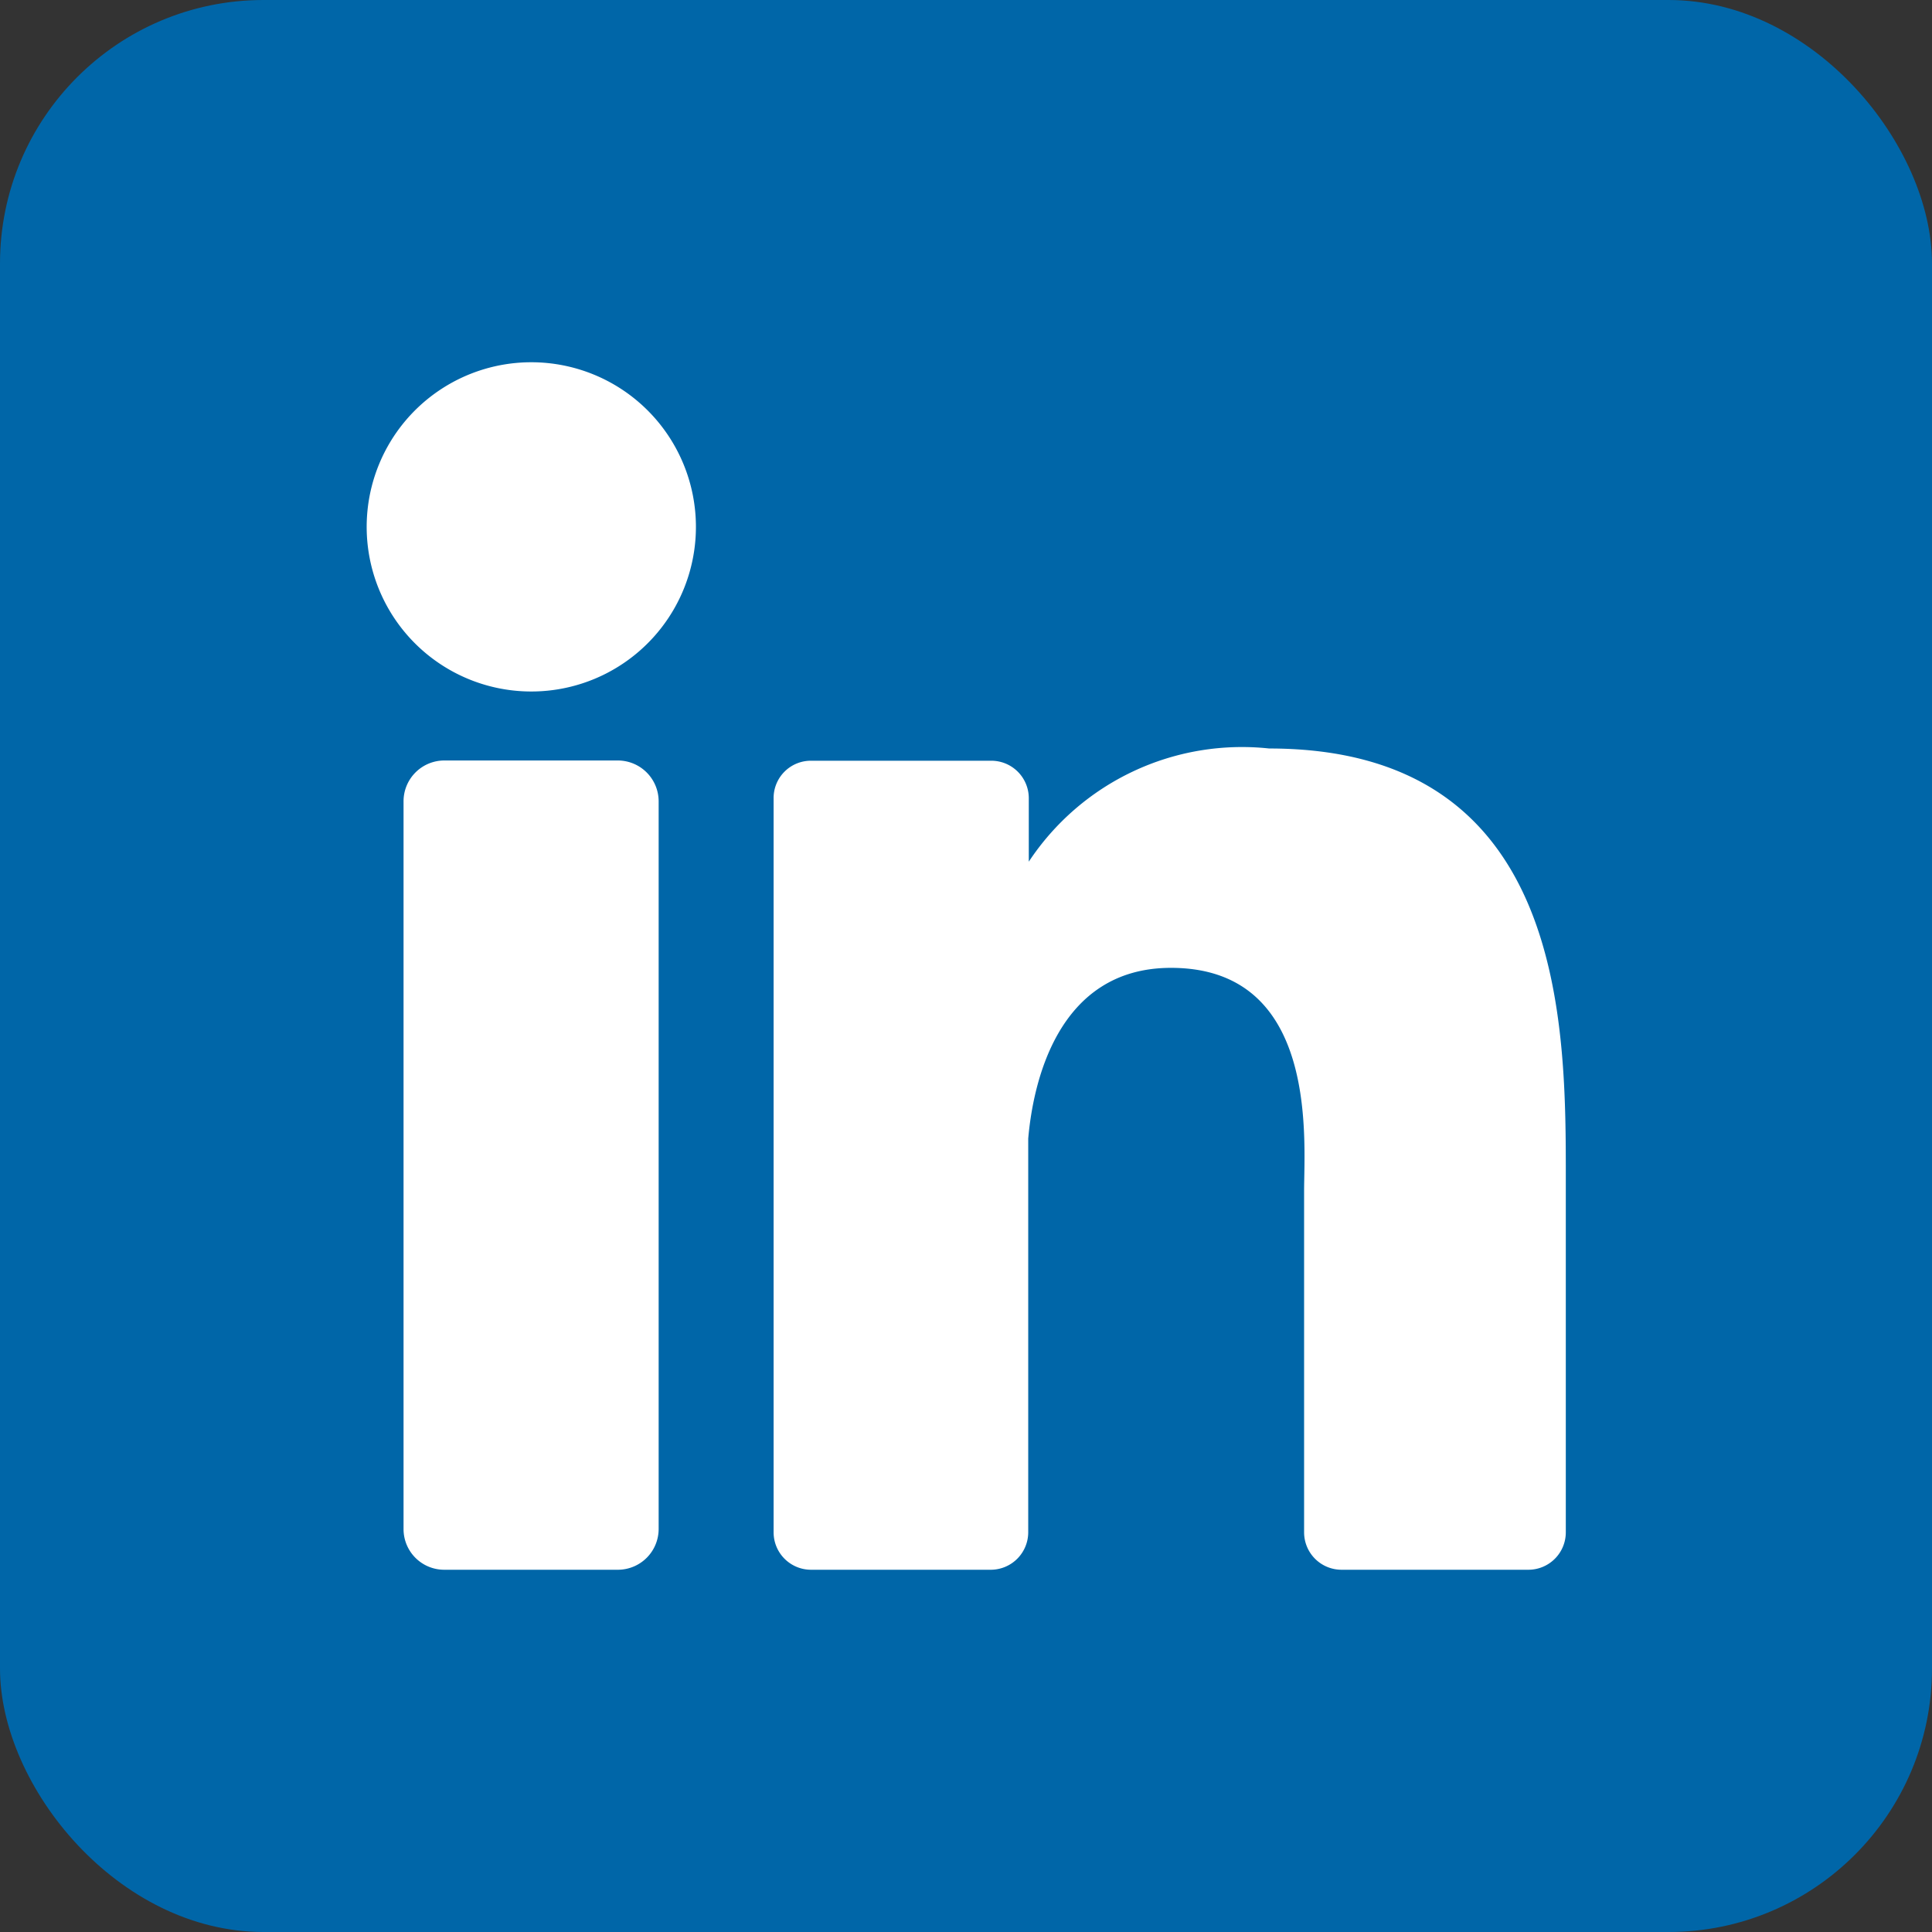
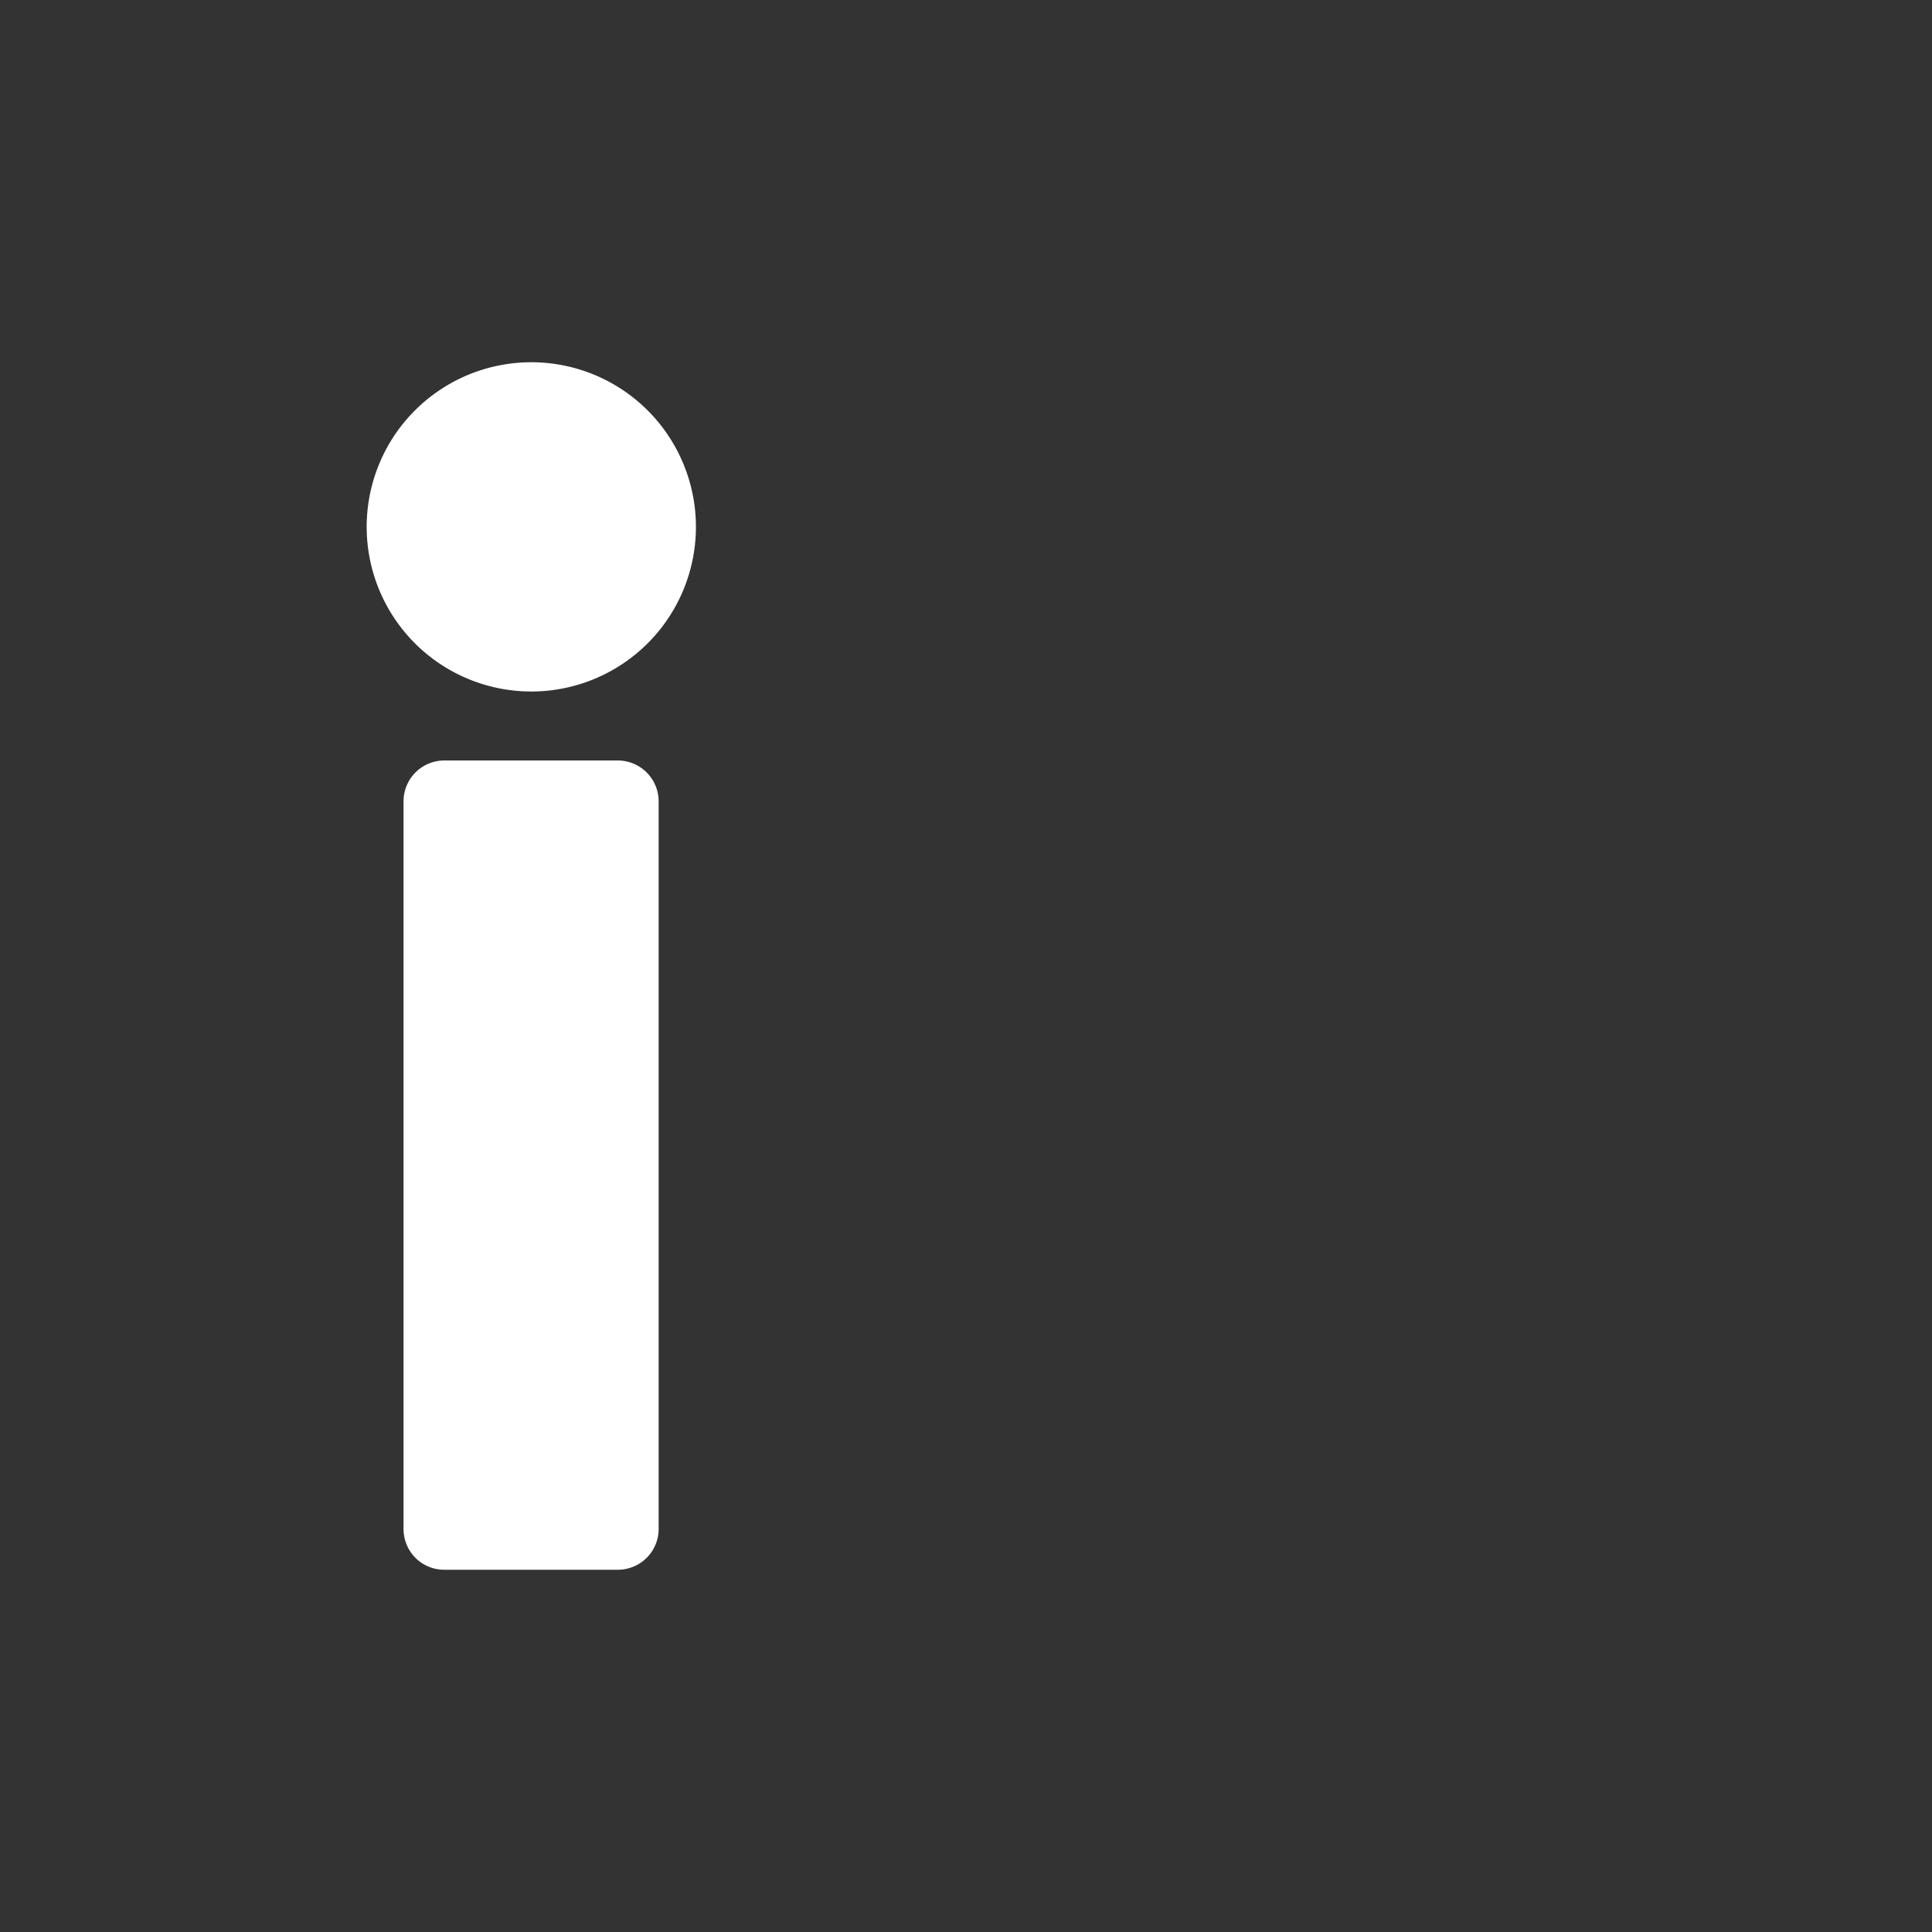
<svg xmlns="http://www.w3.org/2000/svg" width="24" height="24" viewBox="0 0 24 24">
  <rect x="0" y="0" width="24" height="24" fill="#333333" stroke="none" />
  <g id="Layer_2" data-name="Layer 2" transform="translate(-286 -408.5)">
    <g id="linkedin">
-       <rect id="background" width="24" height="24" rx="3.273" transform="translate(286 408.5)" fill="#0066a8" />
      <g id="icon">
        <path id="Path_52654" data-name="Path 52654" d="M294.645,415.045A2.045,2.045,0,1,1,292.6,413,2.045,2.045,0,0,1,294.645,415.045Z" fill="#fff" />
        <path id="Path_52655" data-name="Path 52655" d="M294.182,418.455v9.036a.507.507,0,0,1-.5.509H291.52a.505.505,0,0,1-.507-.505v-9.04a.507.507,0,0,1,.507-.508h2.156a.508.508,0,0,1,.506.508Z" fill="#fff" />
-         <path id="Path_52656" data-name="Path 52656" d="M305.451,423.159v4.375a.465.465,0,0,1-.464.466h-2.321a.465.465,0,0,1-.466-.464v-4.242c0-.633.185-2.771-1.654-2.771-1.425,0-1.716,1.463-1.773,2.121v4.89a.466.466,0,0,1-.459.466h-2.239a.465.465,0,0,1-.465-.465h0v-9.119a.463.463,0,0,1,.463-.466h2.241a.466.466,0,0,1,.466.466v.788a3.175,3.175,0,0,1,2.986-1.406c3.707,0,3.685,3.461,3.685,5.362Z" fill="#fff" />
      </g>
    </g>
  </g>
</svg>